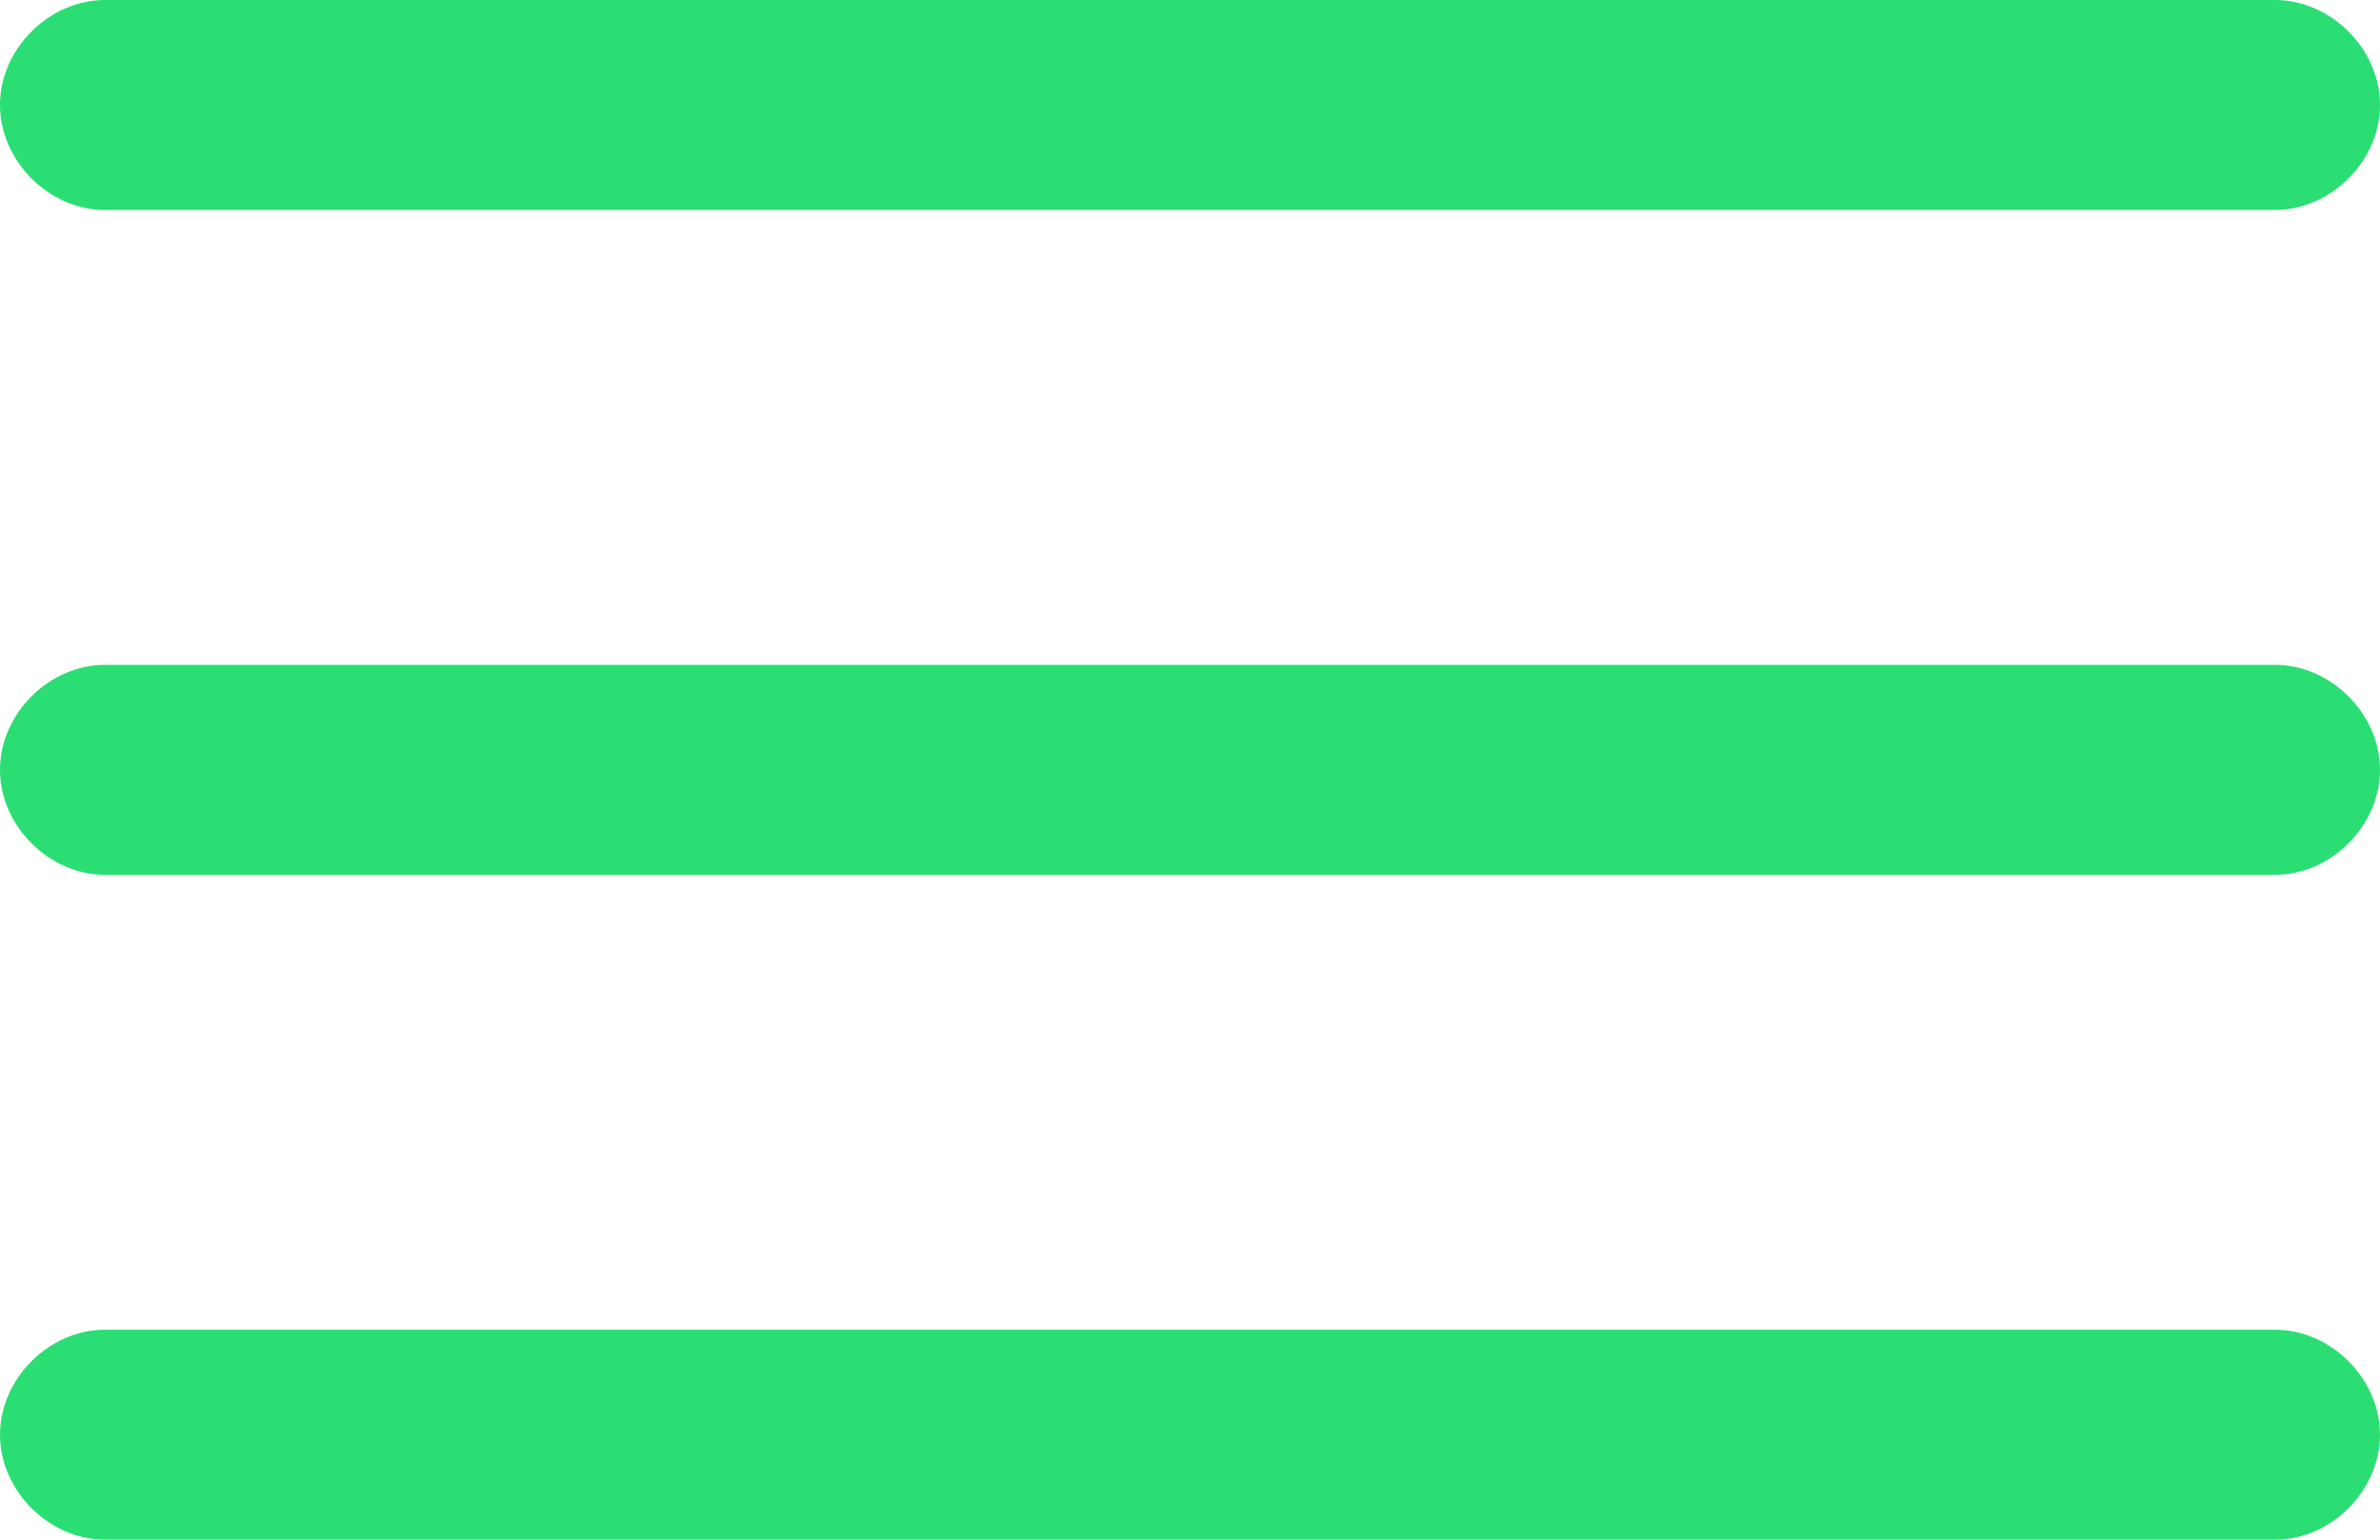
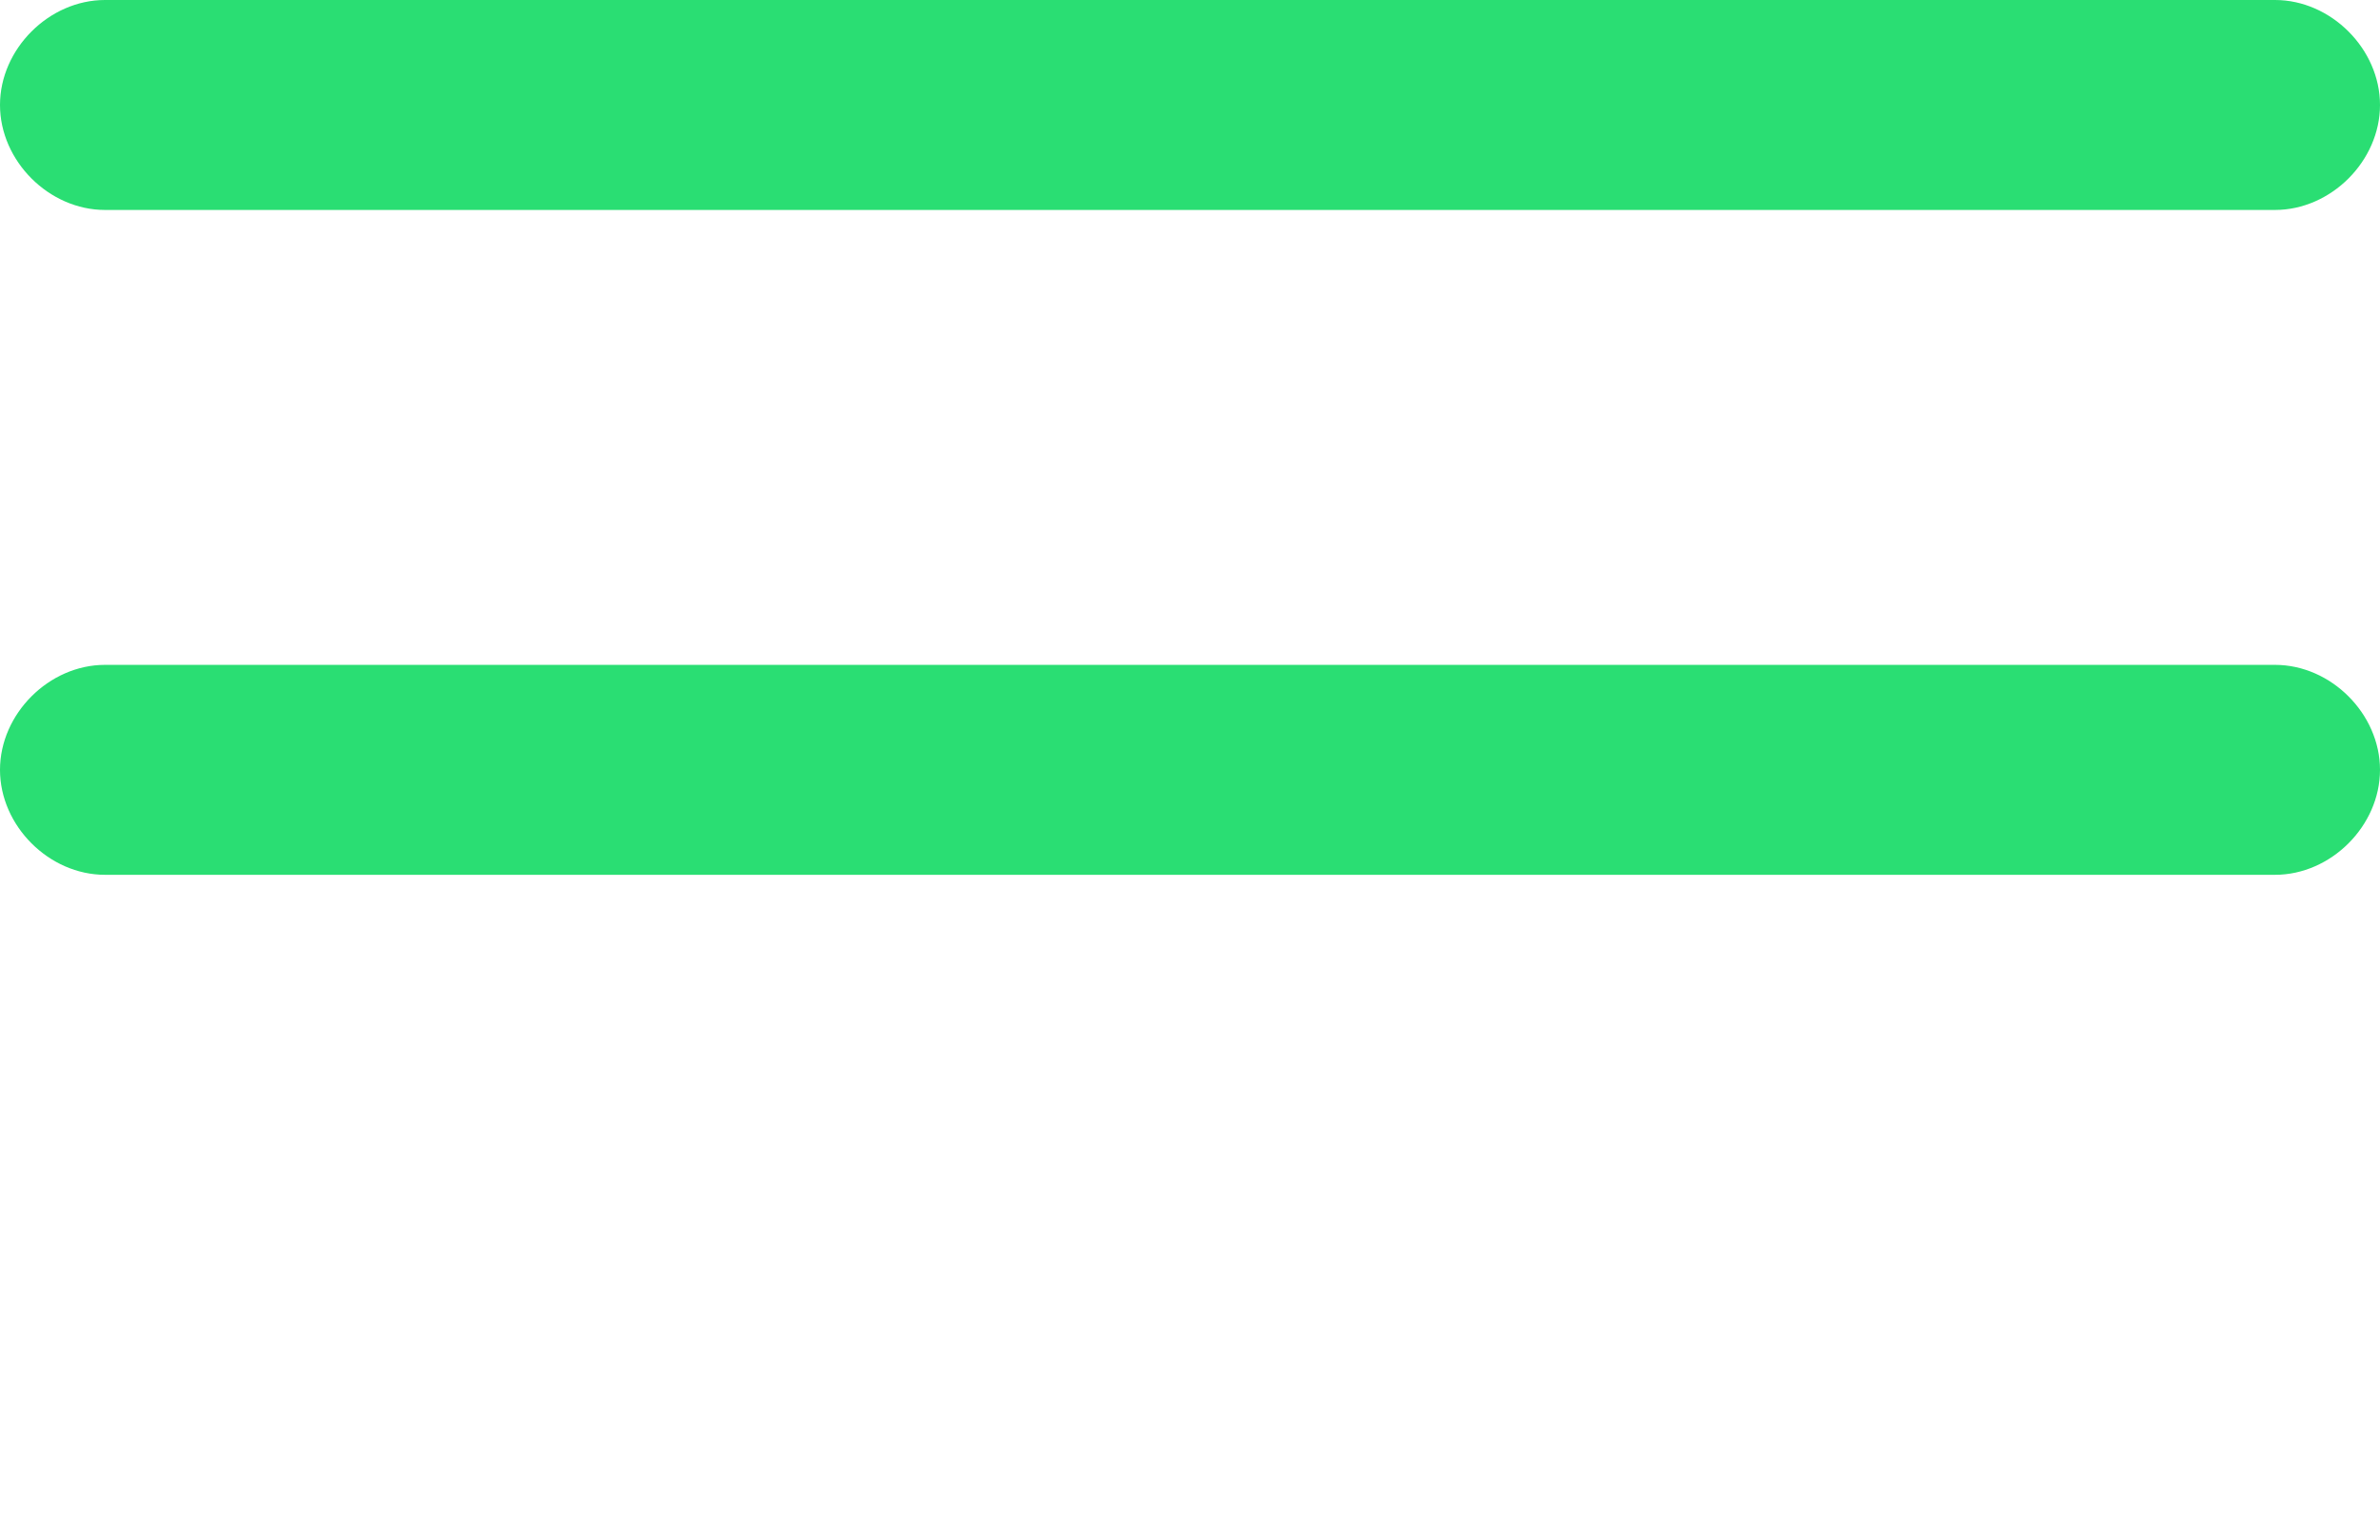
<svg xmlns="http://www.w3.org/2000/svg" version="1.1" id="Layer_1" x="0px" y="0px" viewBox="0 0 34 22" enable-background="new 0 0 34 22" xml:space="preserve">
  <path id="XMLID_4_" fill="#2ADE73" d="M32.5,3h-31C0.7,3,0,2.3,0,1.5S0.7,0,1.5,0h31C33.3,0,34,0.7,34,1.5S33.3,3,32.5,3z" />
  <path id="XMLID_3_" fill="#2ADE73" d="M32.5,12.5h-31C0.7,12.5,0,11.8,0,11s0.7-1.5,1.5-1.5h31c0.8,0,1.5,0.7,1.5,1.5  S33.3,12.5,32.5,12.5z" />
-   <path id="XMLID_2_" fill="#2ADE73" d="M32.5,22h-31C0.7,22,0,21.3,0,20.5S0.7,19,1.5,19h31c0.8,0,1.5,0.7,1.5,1.5S33.3,22,32.5,22z" />
</svg>